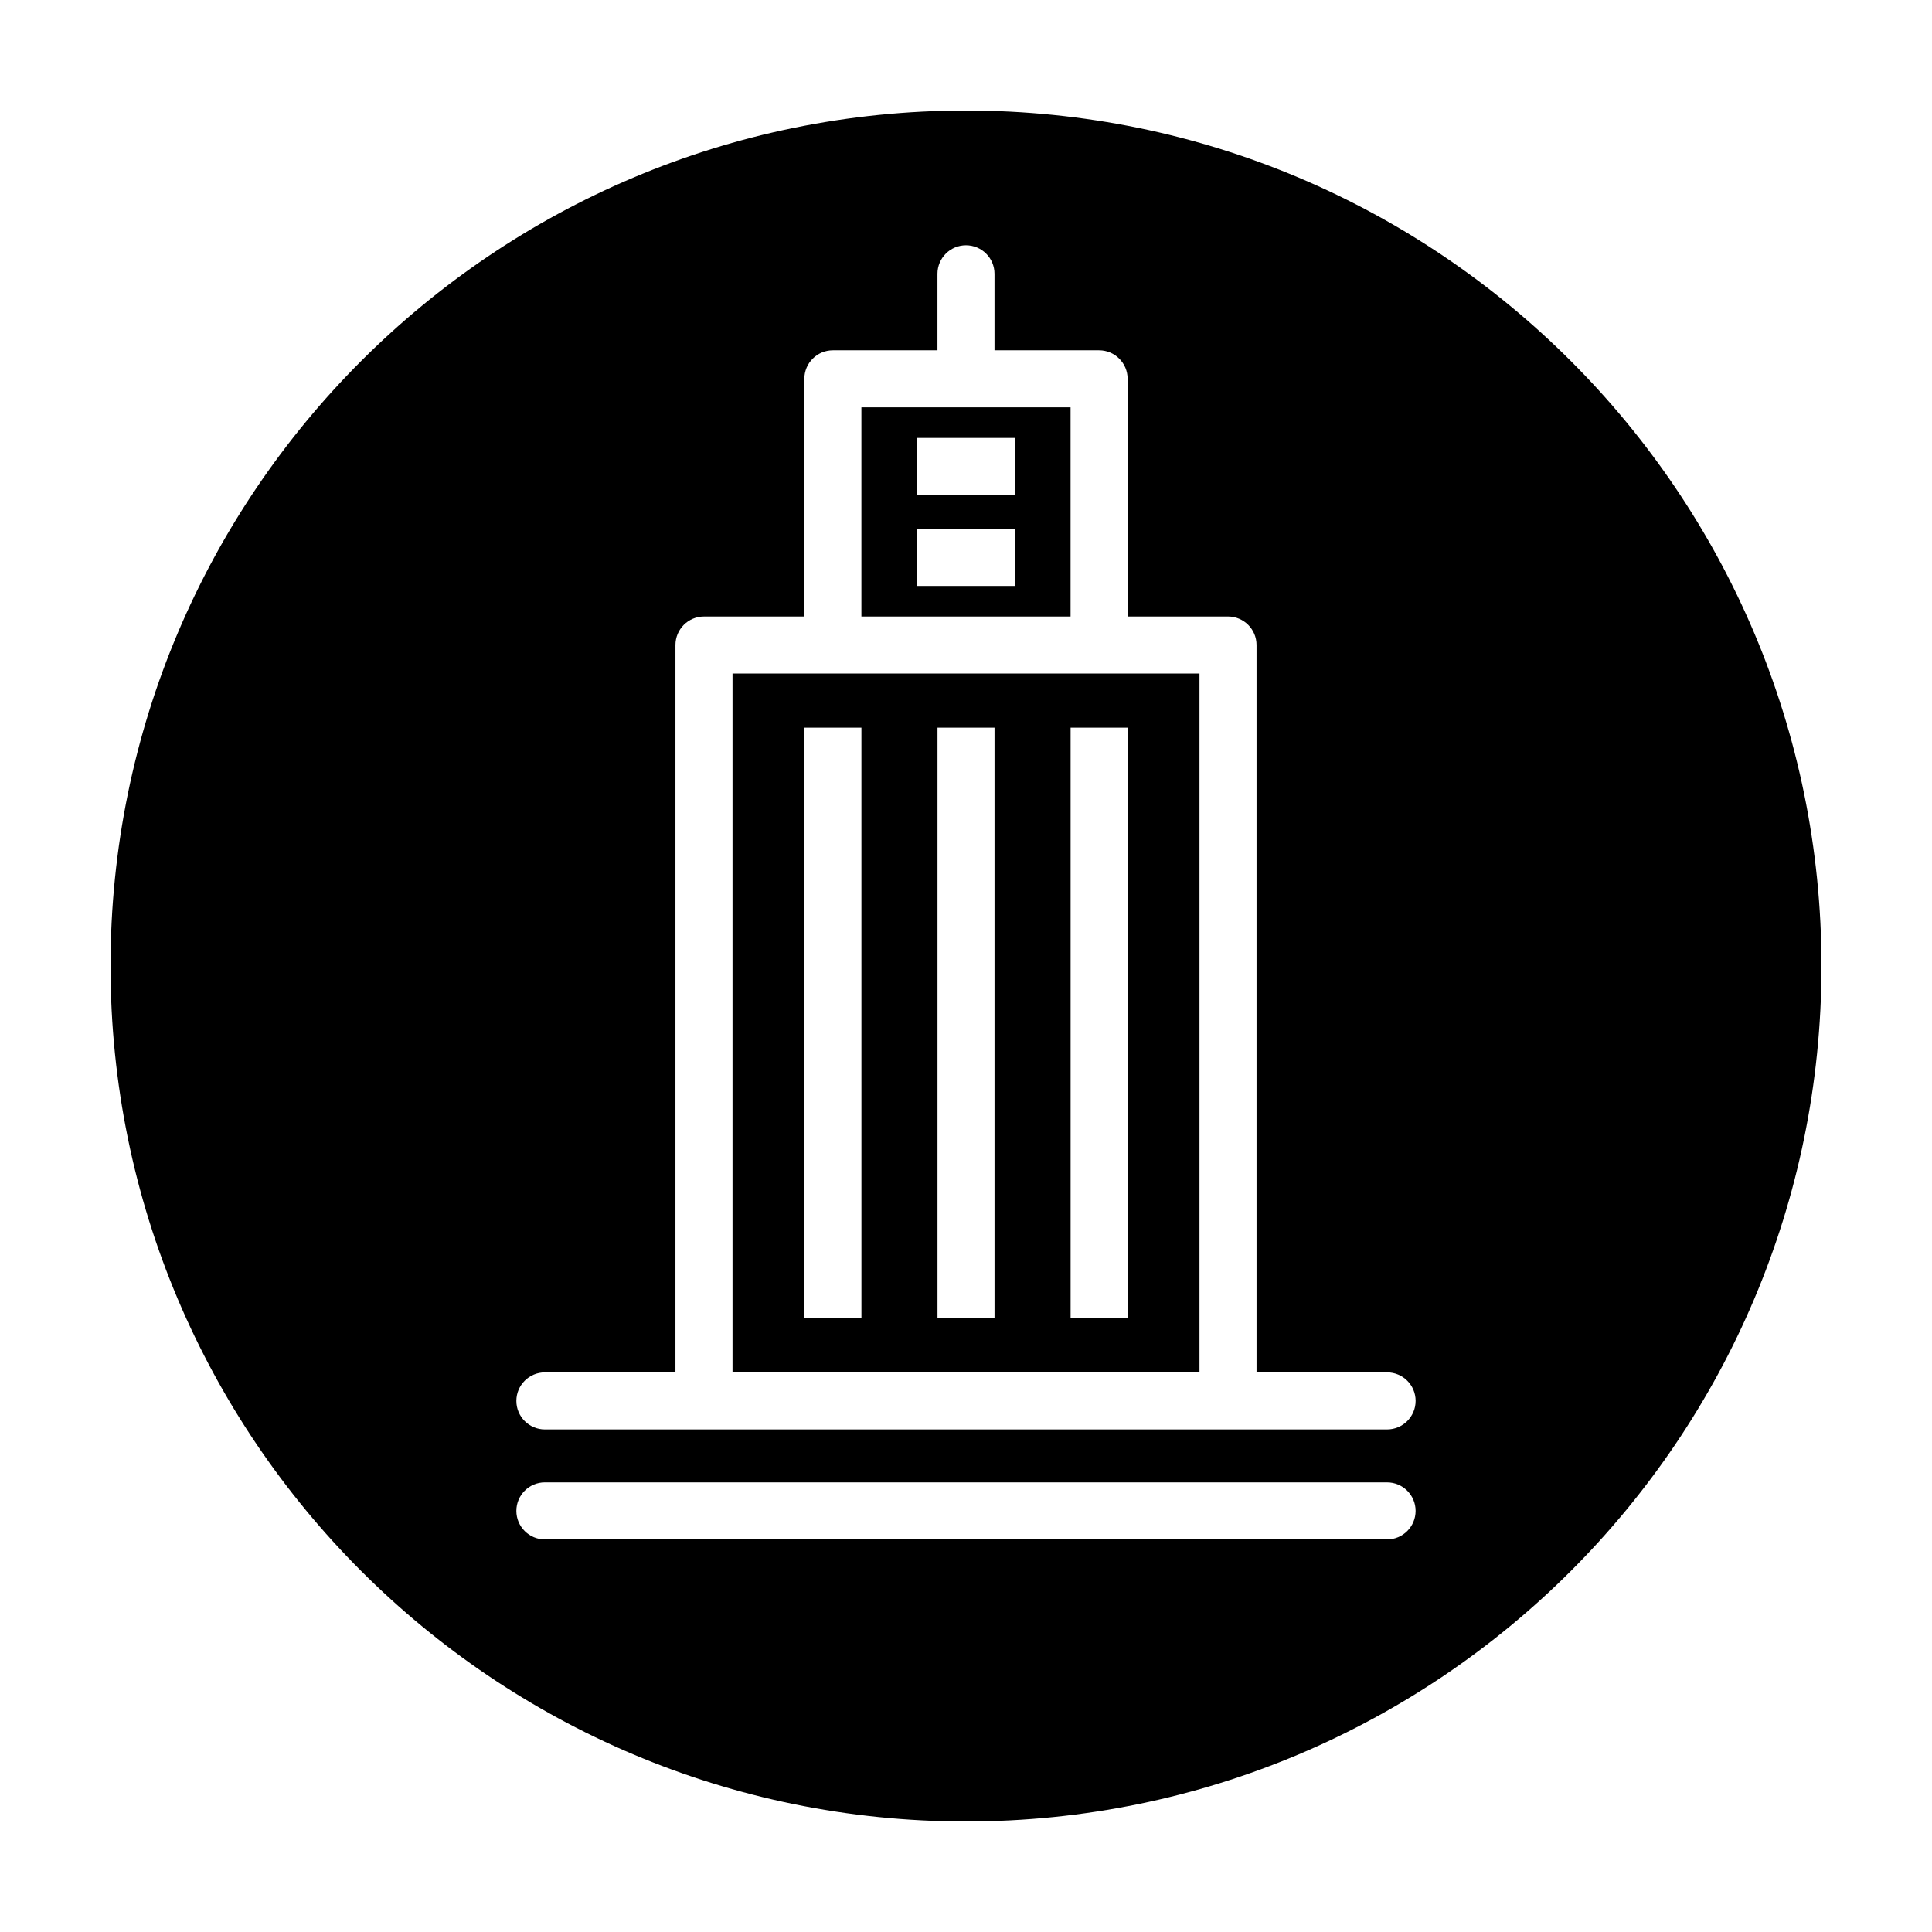
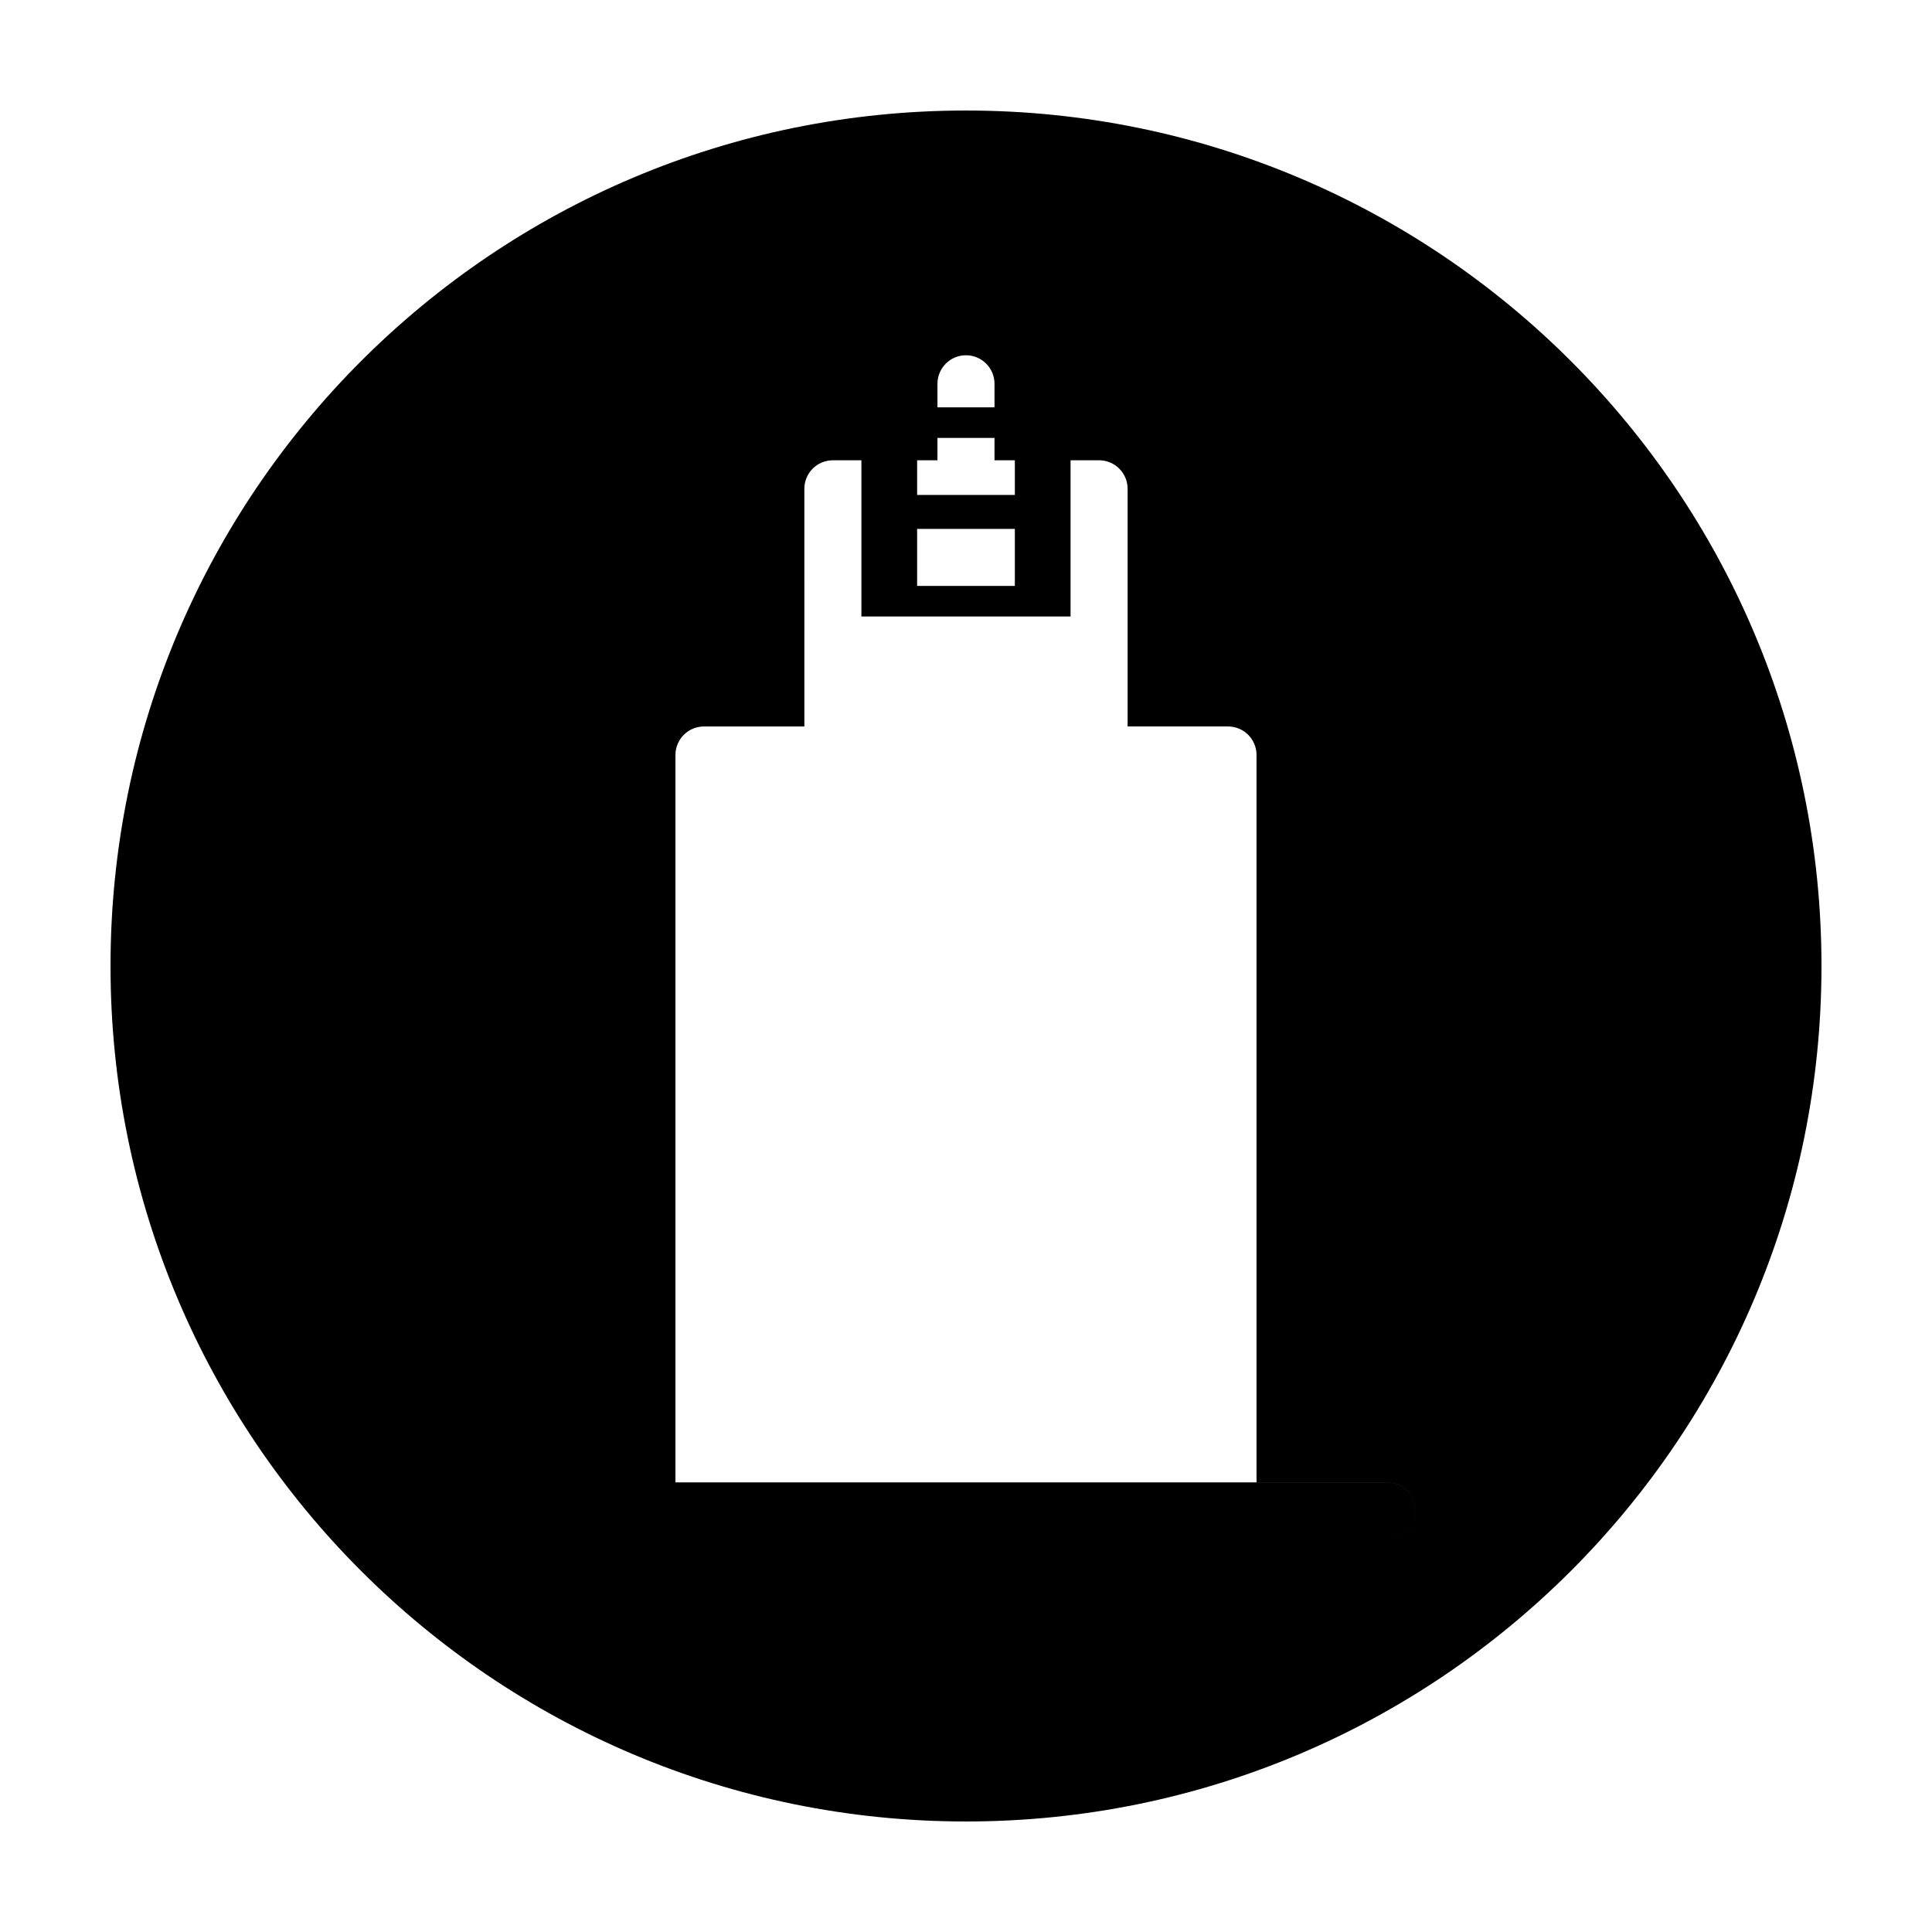
<svg xmlns="http://www.w3.org/2000/svg" fill="#000000" width="800px" height="800px" version="1.1" viewBox="144 144 512 512">
  <g>
    <path d="m427.71 251.95h-55.43v55.426h55.43zm-14.77 47.328h-25.895v-15.113h25.902v15.113zm0-24.113h-25.895v-15.113h25.902v15.113z" />
-     <path d="m364.73 322.49h-26.605v185.21h123.75v-185.21zm7.559 170.86h-15.113l-0.004-156.51h15.113zm35.27 0h-15.113v-156.51h15.113zm35.273 0h-15.113v-156.51h15.113z" />
-     <path d="m400 173.29c-125.21 0-226.71 101.5-226.71 226.71 0 125.21 101.5 226.71 226.71 226.71s226.71-101.5 226.71-226.71c-0.004-125.21-101.5-226.71-226.71-226.71zm111.59 378.67h-223.19c-4.172 0-7.559-3.379-7.559-7.559 0-4.176 3.387-7.559 7.559-7.559l223.19 0.004c4.172 0 7.559 3.379 7.559 7.559-0.004 4.172-3.383 7.555-7.559 7.555zm0-29.145h-223.19c-4.172 0-7.559-3.379-7.559-7.559 0-4.176 3.387-7.559 7.559-7.559h34.602v-192.76c0-4.176 3.387-7.559 7.559-7.559h26.605l-0.004-62.984c0-4.176 3.387-7.559 7.559-7.559h27.715v-20.273c0-4.176 3.387-7.559 7.559-7.559s7.559 3.379 7.559 7.559v20.273h27.715c4.172 0 7.559 3.379 7.559 7.559v62.98h26.605c4.172 0 7.559 3.379 7.559 7.559v192.76h34.602c4.172 0 7.559 3.379 7.559 7.559-0.008 4.176-3.387 7.562-7.562 7.562z" />
+     <path d="m400 173.29c-125.21 0-226.71 101.5-226.71 226.71 0 125.21 101.5 226.71 226.71 226.71s226.71-101.5 226.71-226.71c-0.004-125.21-101.5-226.71-226.71-226.71zm111.59 378.67h-223.19c-4.172 0-7.559-3.379-7.559-7.559 0-4.176 3.387-7.559 7.559-7.559l223.19 0.004c4.172 0 7.559 3.379 7.559 7.559-0.004 4.172-3.383 7.555-7.559 7.555zh-223.19c-4.172 0-7.559-3.379-7.559-7.559 0-4.176 3.387-7.559 7.559-7.559h34.602v-192.76c0-4.176 3.387-7.559 7.559-7.559h26.605l-0.004-62.984c0-4.176 3.387-7.559 7.559-7.559h27.715v-20.273c0-4.176 3.387-7.559 7.559-7.559s7.559 3.379 7.559 7.559v20.273h27.715c4.172 0 7.559 3.379 7.559 7.559v62.98h26.605c4.172 0 7.559 3.379 7.559 7.559v192.76h34.602c4.172 0 7.559 3.379 7.559 7.559-0.008 4.176-3.387 7.562-7.562 7.562z" />
  </g>
</svg>